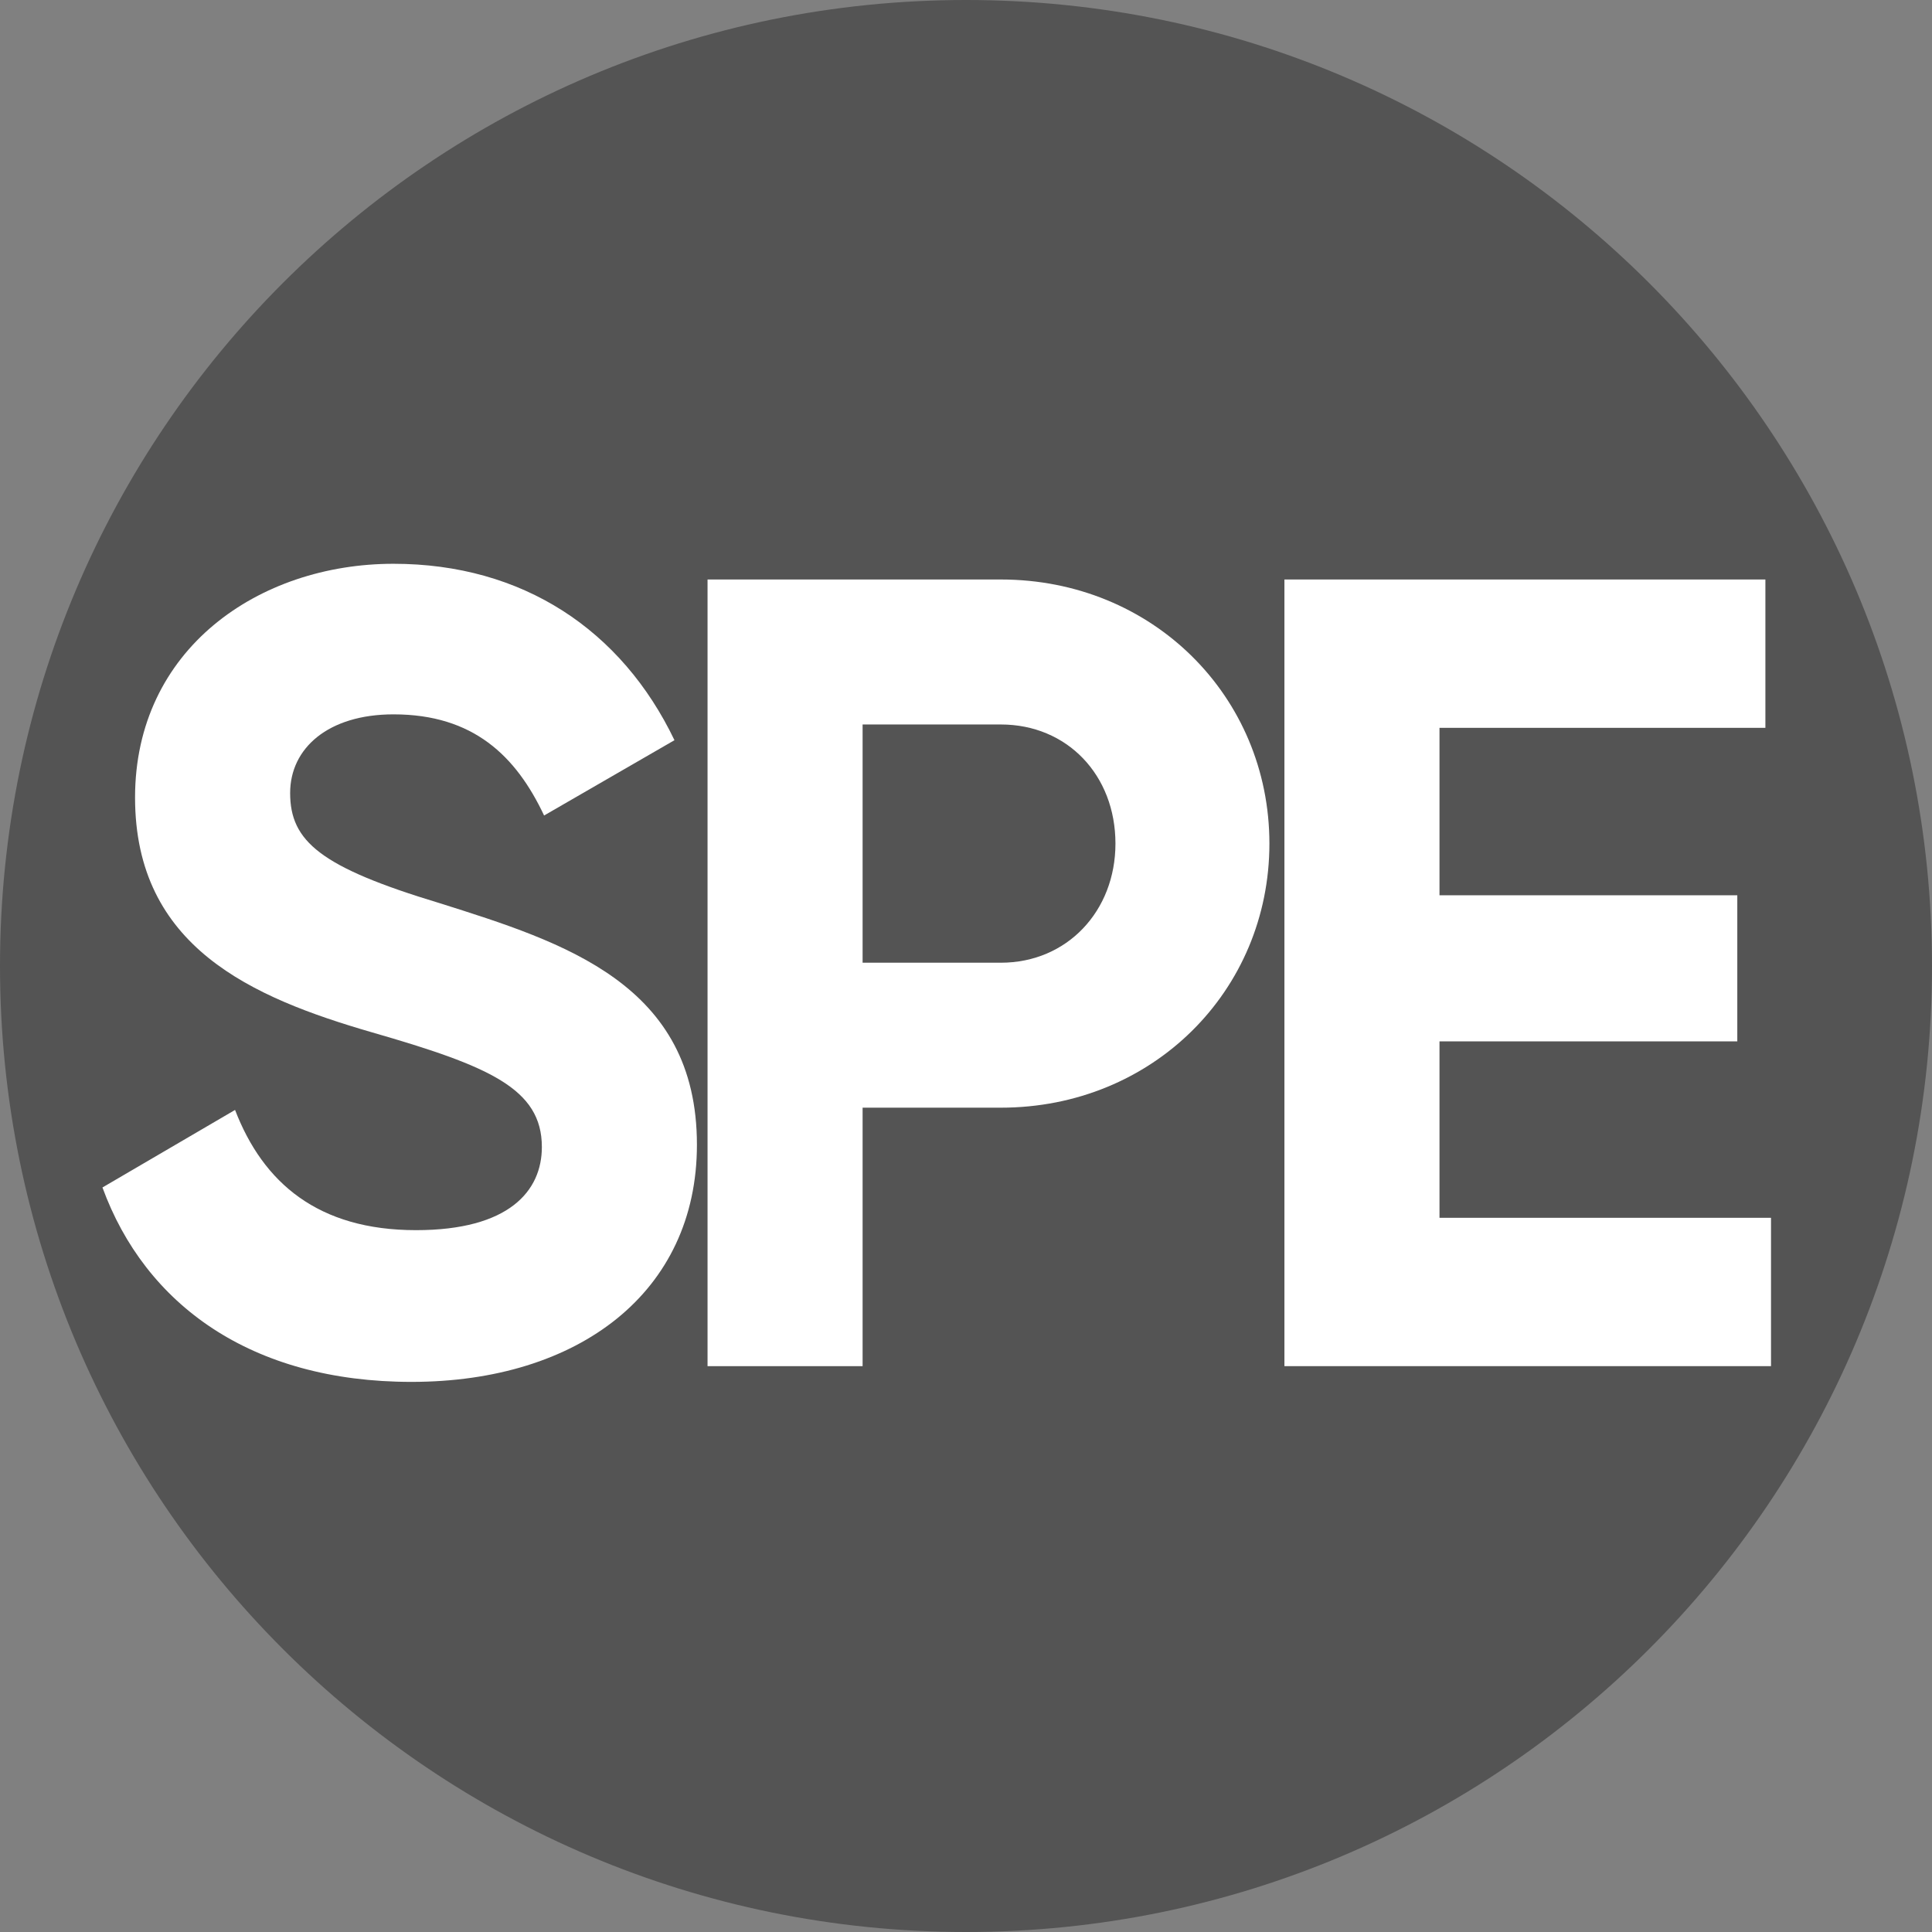
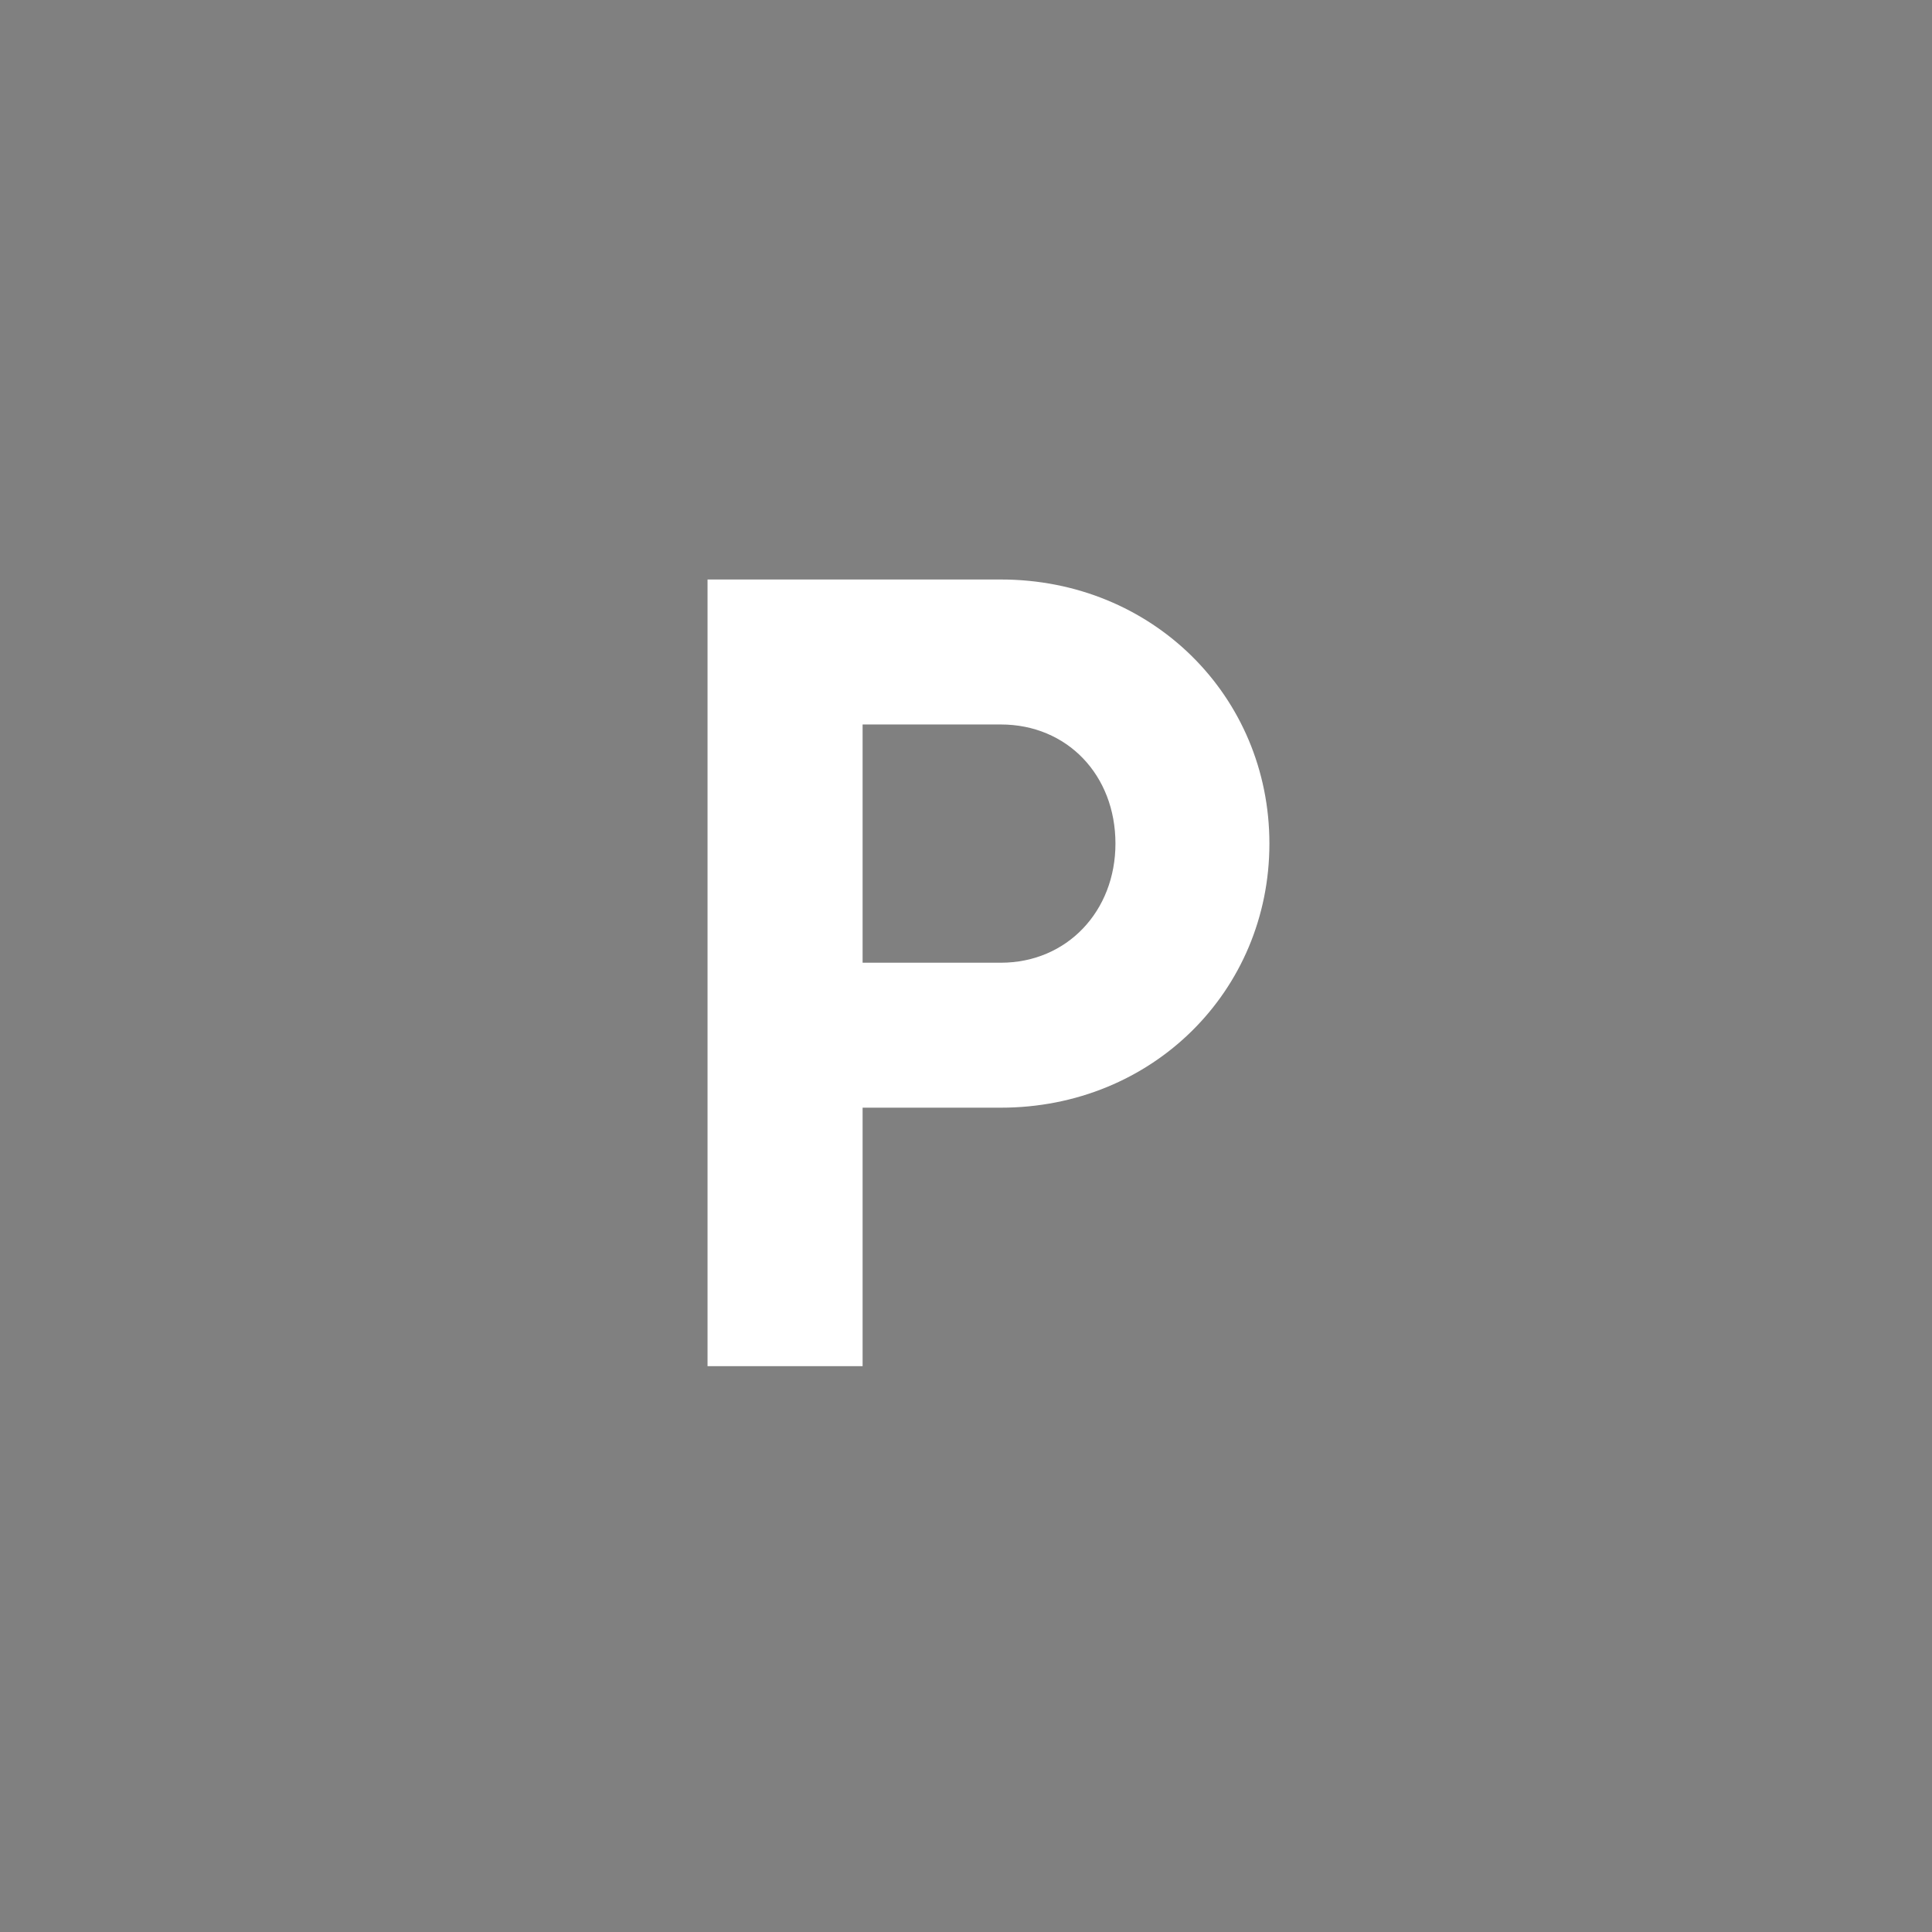
<svg xmlns="http://www.w3.org/2000/svg" width="500" zoomAndPan="magnify" viewBox="0 0 375 375" height="500" preserveAspectRatio="xMidYMid meet" version="1.0">
  <rect x="0" y="0" width="375" height="375" fill="#808080" stroke="none" />
  <defs>
    <g />
    <clipPath id="eefe33d53a">
-       <path d="M 187.5 0 C 83.945 0 0 83.945 0 187.5 C 0 291.055 83.945 375 187.5 375 C 291.055 375 375 291.055 375 187.5 C 375 83.945 291.055 0 187.5 0 Z M 187.5 0 " clip-rule="nonzero" />
-     </clipPath>
+       </clipPath>
  </defs>
  <g clip-path="url(#eefe33d53a)">
-     <rect x="-37.5" width="450" fill="#545454" y="-37.5" height="450" fill-opacity="1" />
-   </g>
+     </g>
  <g fill="#ffffff" fill-opacity="1">
    <g transform="translate(13.562, 265.168)">
      <g>
-         <path d="M 66.309 3.055 C 98.809 3.055 121.711 -14.395 121.711 -42.969 C 121.711 -74.16 95.973 -82.23 71.762 -89.867 C 48.641 -96.848 42.754 -101.863 42.754 -111.242 C 42.754 -119.969 50.168 -126.512 62.82 -126.512 C 78.305 -126.512 86.594 -118.441 92.047 -106.879 L 117.352 -121.496 C 107.098 -142.871 87.902 -155.738 62.82 -155.738 C 36.645 -155.738 12.652 -139.164 12.652 -110.371 C 12.652 -81.359 35.336 -71.543 58.676 -64.781 C 81.359 -58.238 91.613 -53.875 91.613 -42.535 C 91.613 -34.027 85.285 -26.395 67.184 -26.395 C 48.203 -26.395 37.516 -35.555 32.062 -49.73 L 6.324 -34.68 C 14.613 -11.996 35.117 3.055 66.309 3.055 Z M 66.309 3.055 " />
-       </g>
+         </g>
    </g>
  </g>
  <g fill="#ffffff" fill-opacity="1">
    <g transform="translate(123.153, 265.168)">
      <g>
        <path d="M 71.109 -152.688 L 14.18 -152.688 L 14.18 0 L 44.277 0 L 44.277 -50.168 L 71.109 -50.168 C 100.555 -50.168 123.238 -72.852 123.238 -101.426 C 123.238 -130 100.555 -152.688 71.109 -152.688 Z M 71.109 -78.305 L 44.277 -78.305 L 44.277 -124.547 L 71.109 -124.547 C 83.977 -124.547 93.355 -114.734 93.355 -101.426 C 93.355 -88.34 83.977 -78.305 71.109 -78.305 Z M 71.109 -78.305 " />
      </g>
    </g>
  </g>
  <g fill="#ffffff" fill-opacity="1">
    <g transform="translate(235.127, 265.168)">
      <g>
-         <path d="M 44.277 -28.793 L 44.277 -63.039 L 102.082 -63.039 L 102.082 -91.395 L 44.277 -91.395 L 44.277 -123.895 L 107.535 -123.895 L 107.535 -152.688 L 14.18 -152.688 L 14.18 0 L 108.625 0 L 108.625 -28.793 Z M 44.277 -28.793 " />
-       </g>
+         </g>
    </g>
  </g>
</svg>